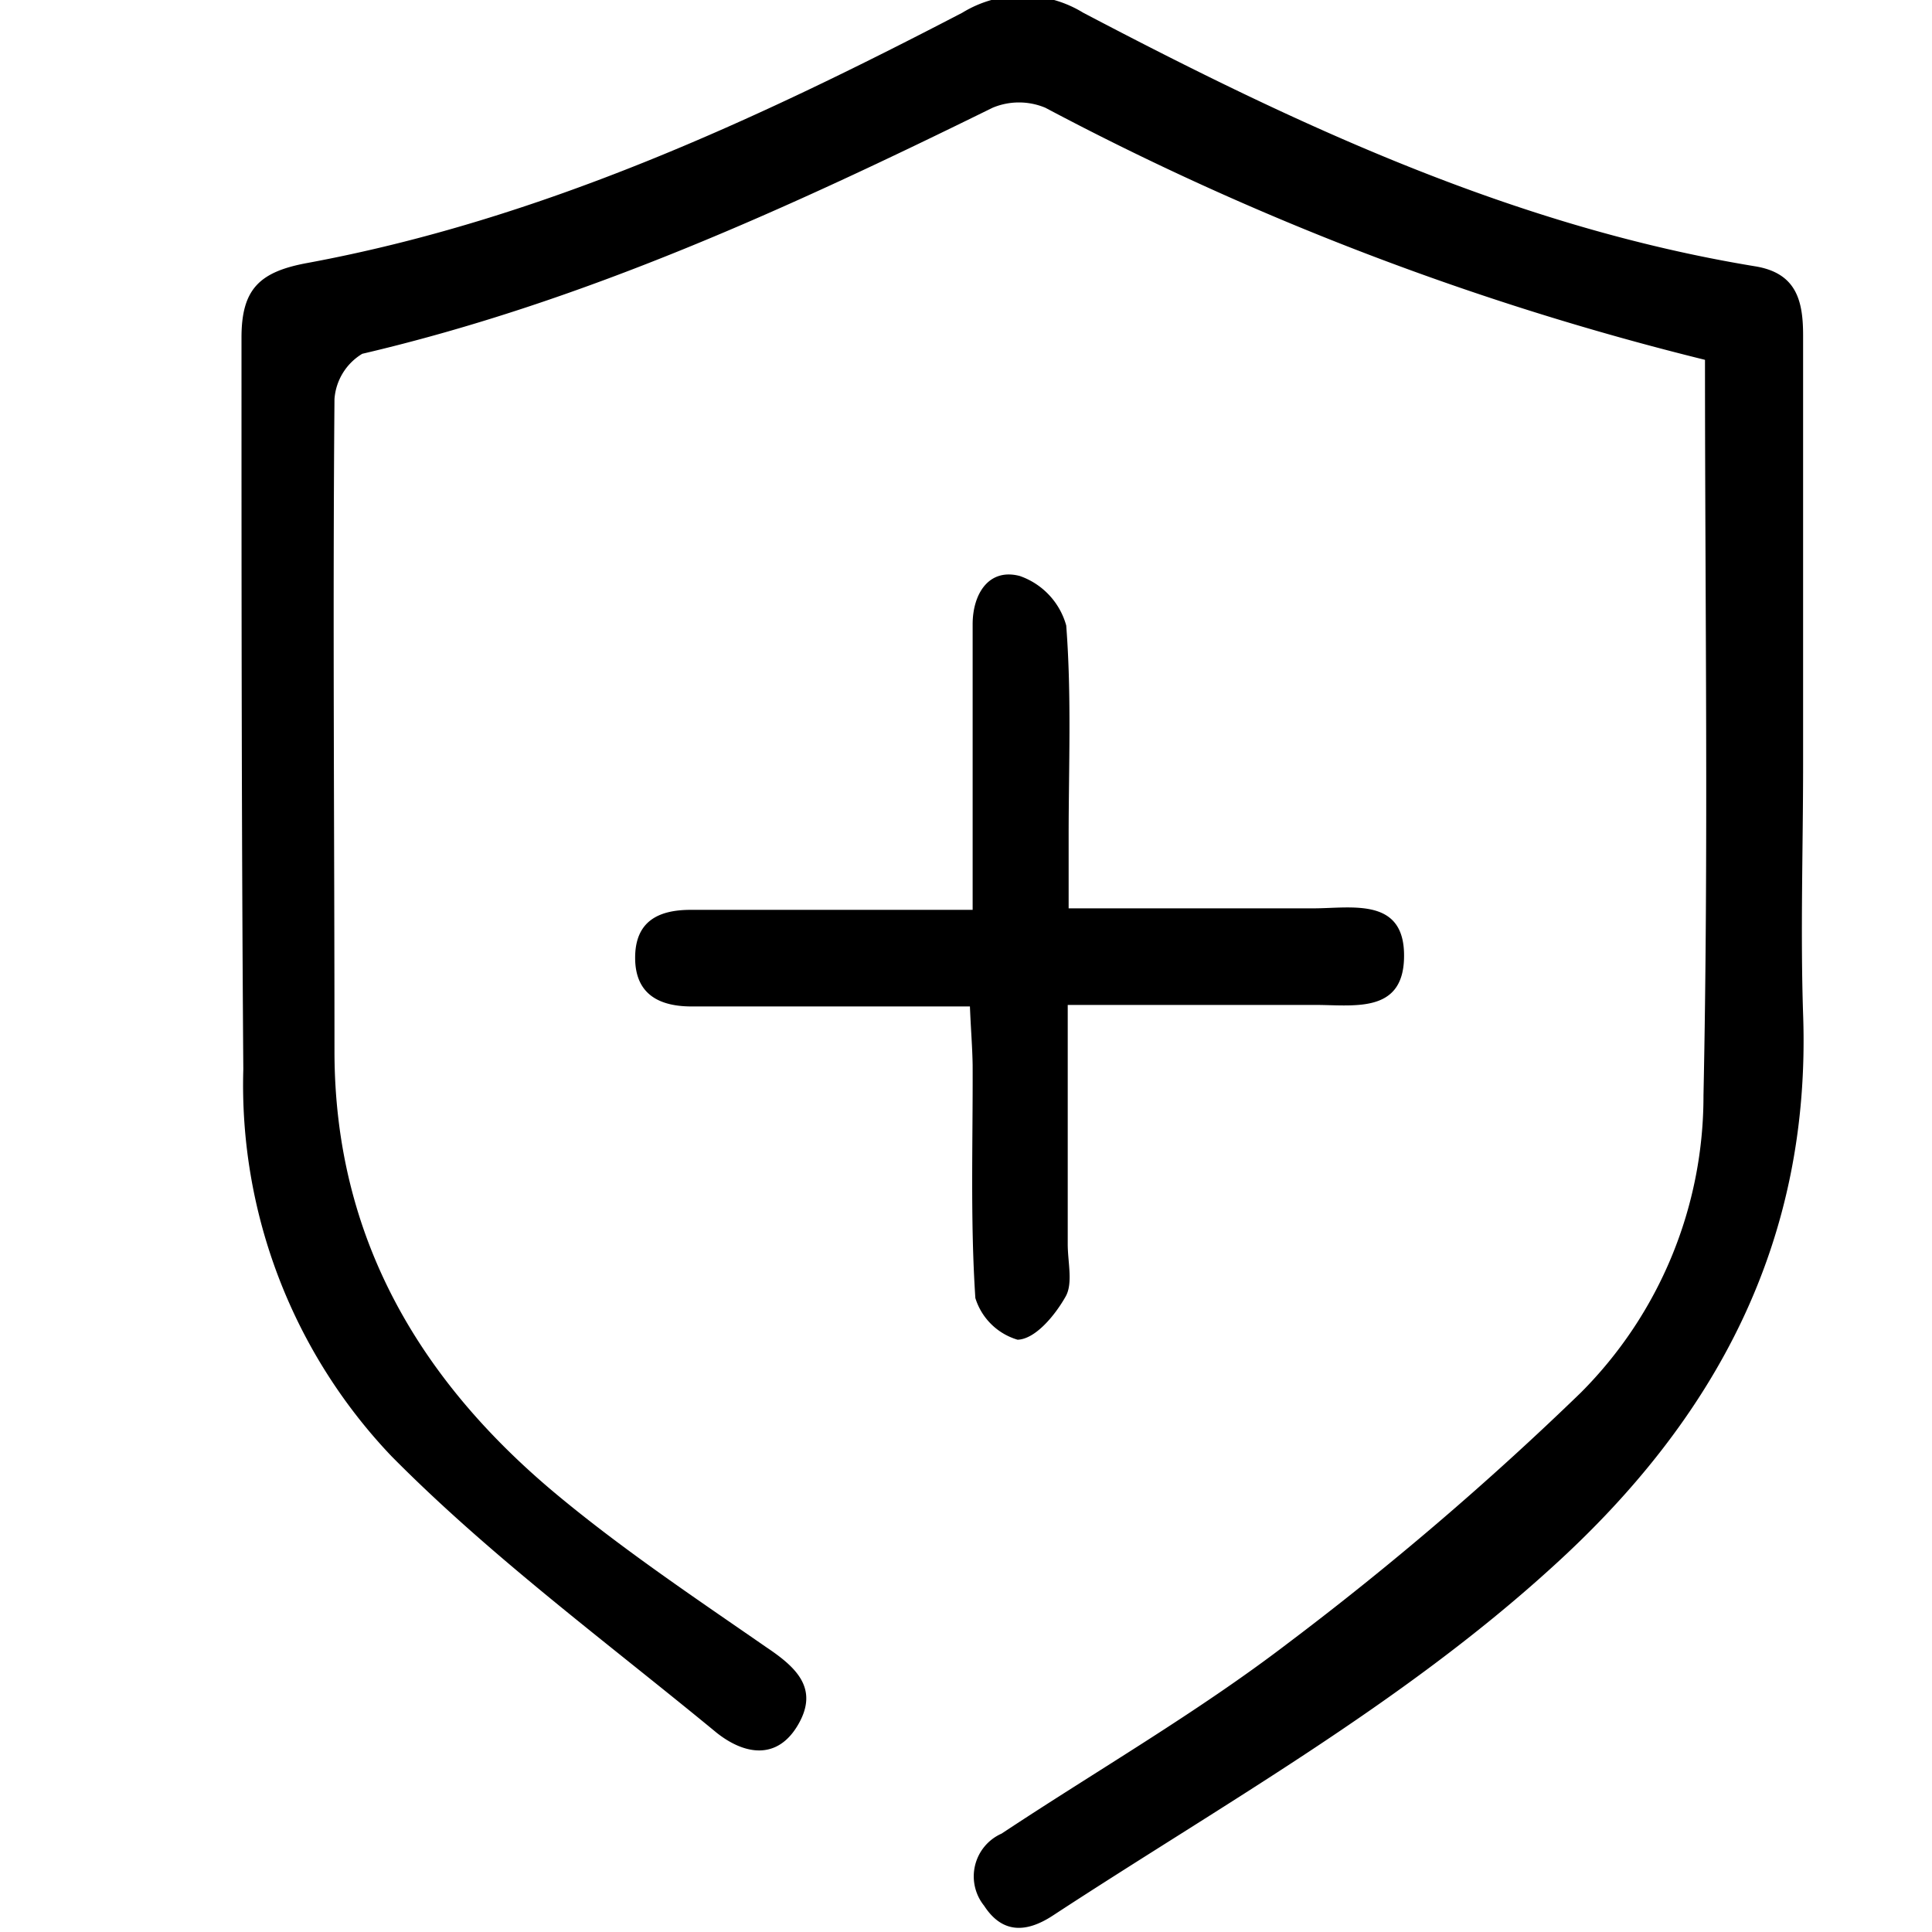
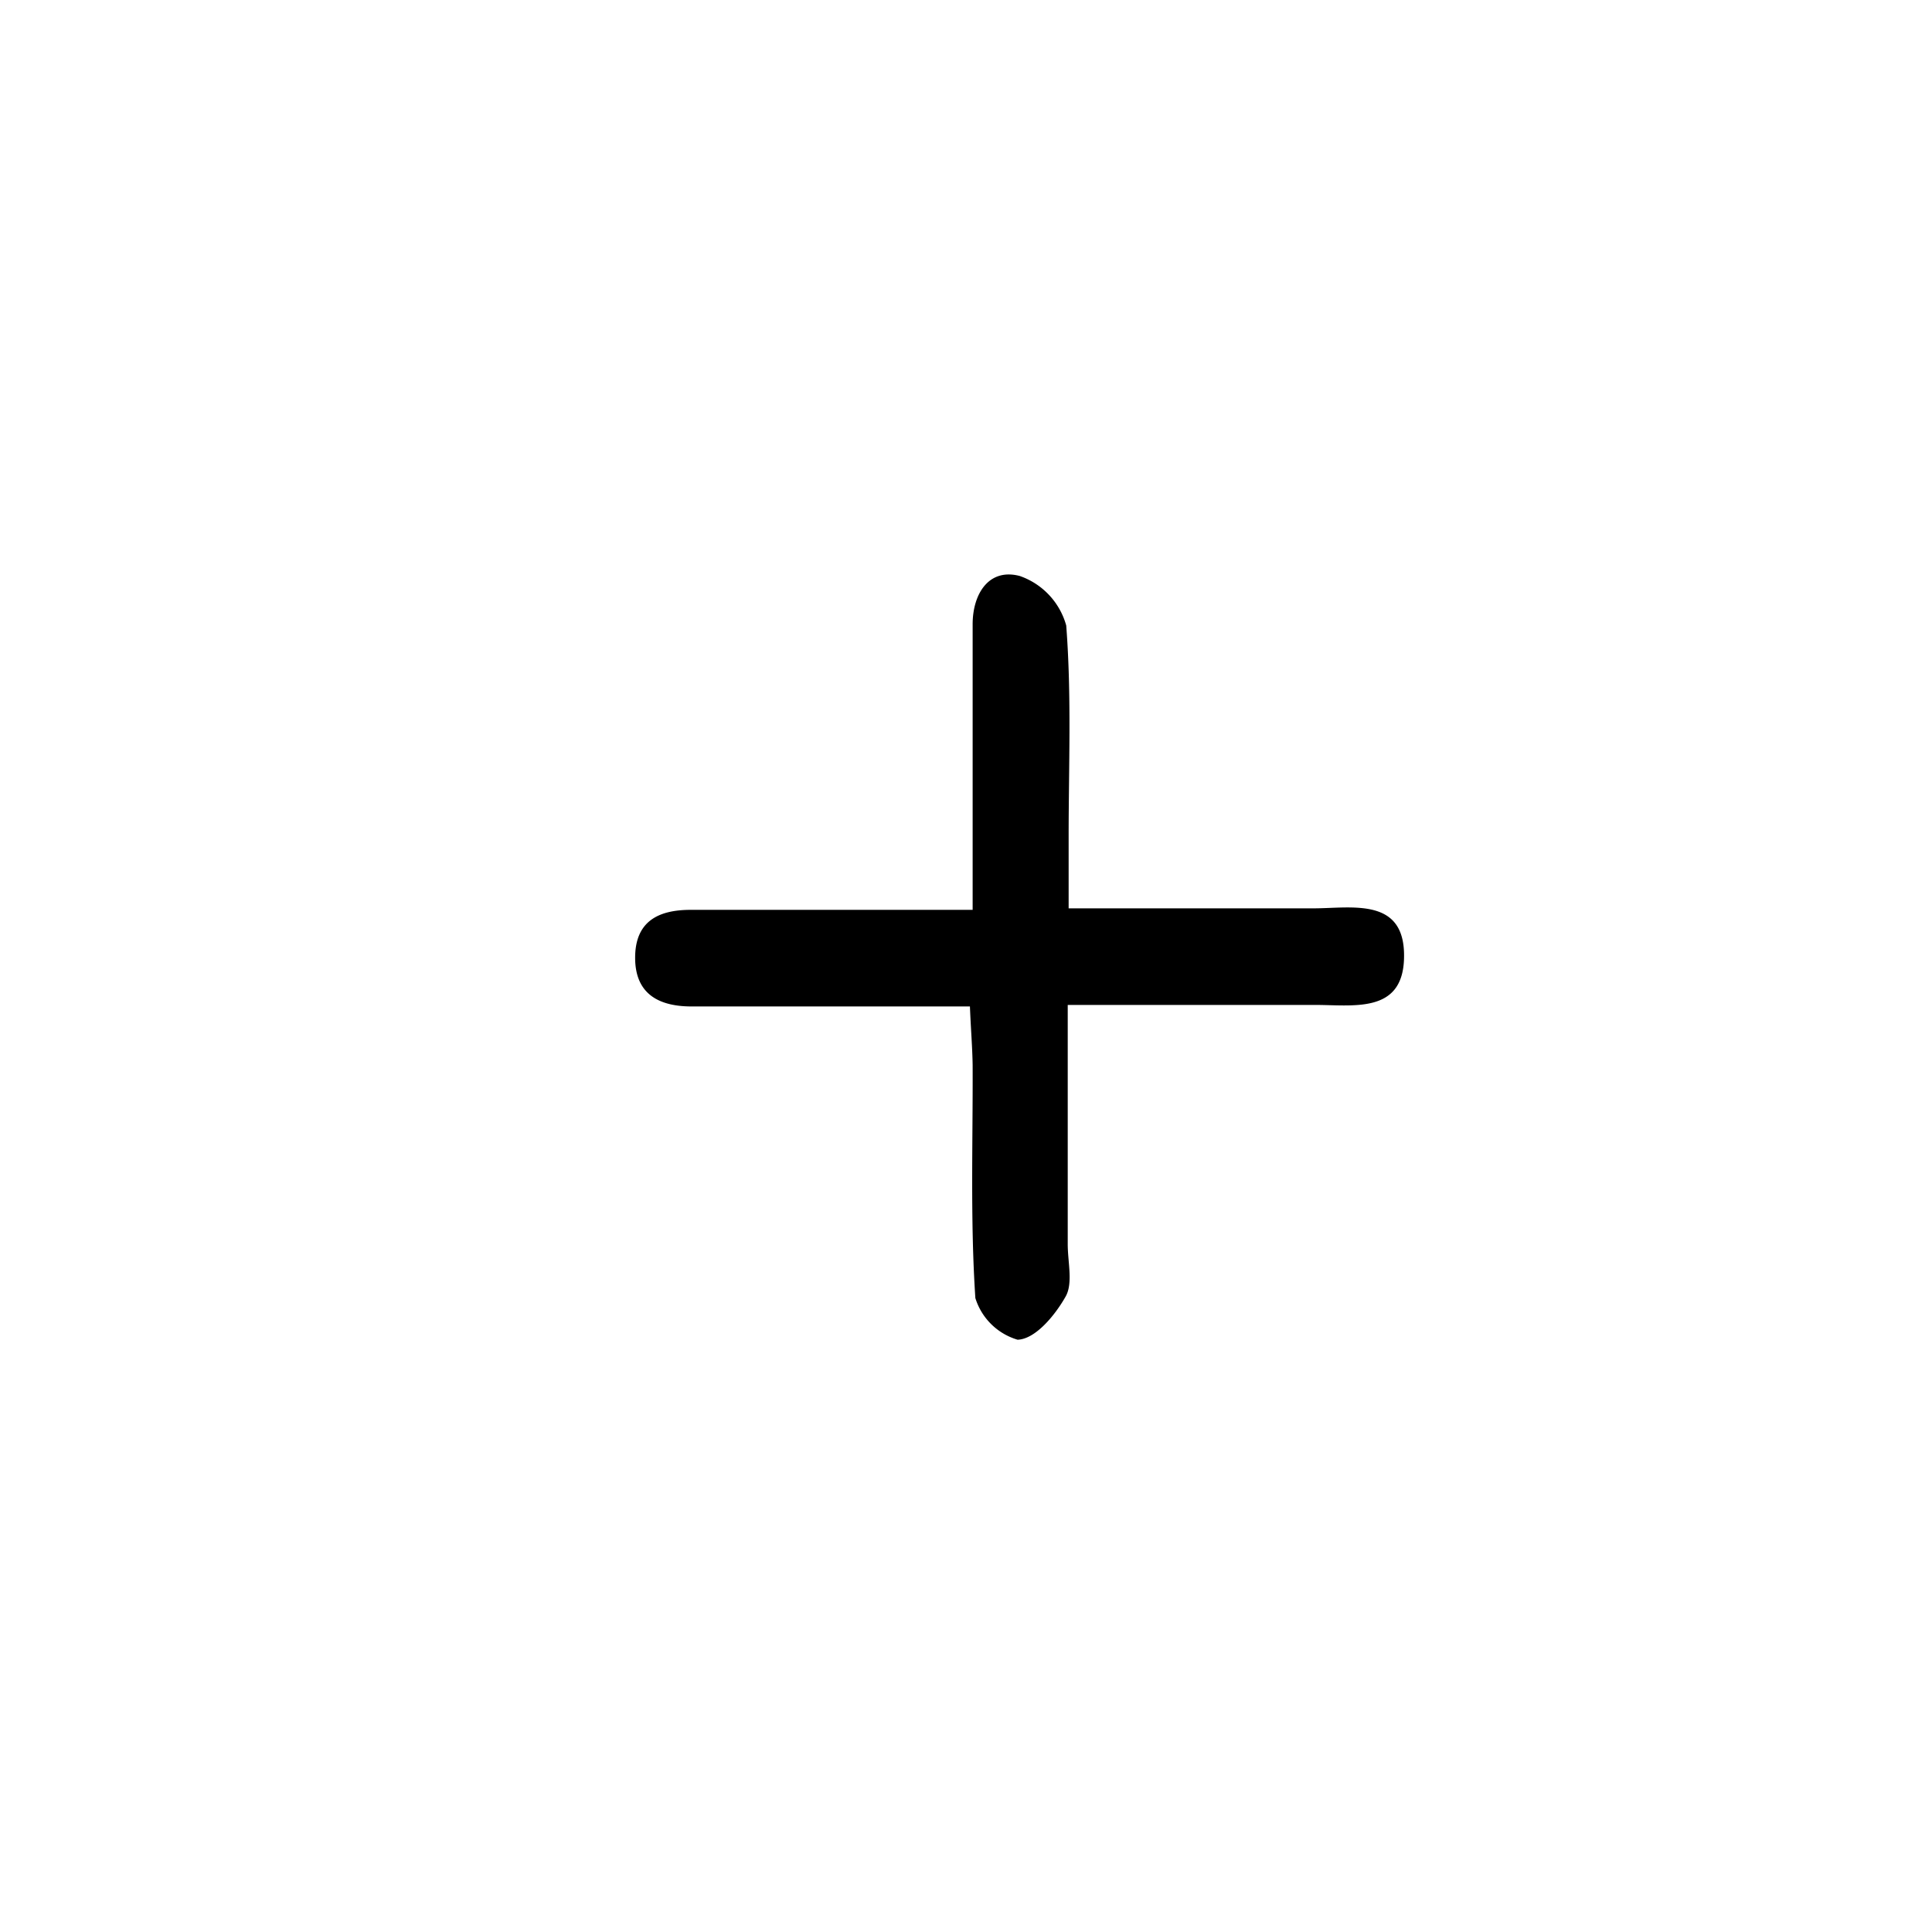
<svg xmlns="http://www.w3.org/2000/svg" id="图层_1" data-name="图层 1" viewBox="0 0 64 64">
-   <path d="M56.48,11.92A95.27,95.27,0,0,1,34.63,3.57a2.26,2.26,0,0,0-1.75,0C26.15,6.88,19.35,10,12,11.72a1.91,1.91,0,0,0-.92,1.5c-.06,7.2,0,14.4,0,21.6,0,6.22,2.87,11,7.51,14.81,2.16,1.78,4.49,3.34,6.8,4.94,1,.67,1.74,1.37,1.05,2.56s-1.78,1-2.7.27c-3.64-3-7.48-5.83-10.78-9.17a17.84,17.84,0,0,1-4.9-12.81C8,27.34,8,19.26,8,11.18,8,9.57,8.6,9,10.19,8.71,17.91,7.28,25,4,31.88.42a3.83,3.83,0,0,1,4,0C43,4.16,50.17,7.51,58.13,8.82c1.38.22,1.6,1.14,1.6,2.29,0,4.74,0,9.48,0,14.23,0,2.75-.09,5.5,0,8.25C60,41.11,56.85,47,51.4,51.93c-5,4.55-10.91,7.85-16.53,11.53-.86.56-1.66.61-2.27-.33a1.55,1.55,0,0,1,.58-2.39c3.17-2.1,6.47-4,9.49-6.31a103.58,103.58,0,0,0,9.7-8.3,13.9,13.9,0,0,0,4.06-9.84C56.6,28.22,56.48,20.14,56.48,11.92Z" />
  <path d="M32.13,33.34H24.67c-.58,0-1.17,0-1.76,0-1,0-1.86-.35-1.87-1.59s.78-1.61,1.84-1.61c2.4,0,4.8,0,7.2,0h2.14V22.43c0-.58,0-1.17,0-1.75,0-1,.53-1.87,1.56-1.6a2.42,2.42,0,0,1,1.54,1.64c.18,2.33.08,4.68.08,7v2.37c2.77,0,5.44,0,8.11,0,1.28,0,3.06-.39,3,1.66-.05,1.86-1.72,1.53-3,1.54-2.62,0-5.25,0-8.14,0v7.93c0,.59.18,1.29-.07,1.73-.35.62-1,1.41-1.59,1.43A2.08,2.08,0,0,1,32.31,43c-.17-2.57-.08-5.15-.09-7.72C32.21,34.67,32.16,34.1,32.13,33.34Z" />
</svg>